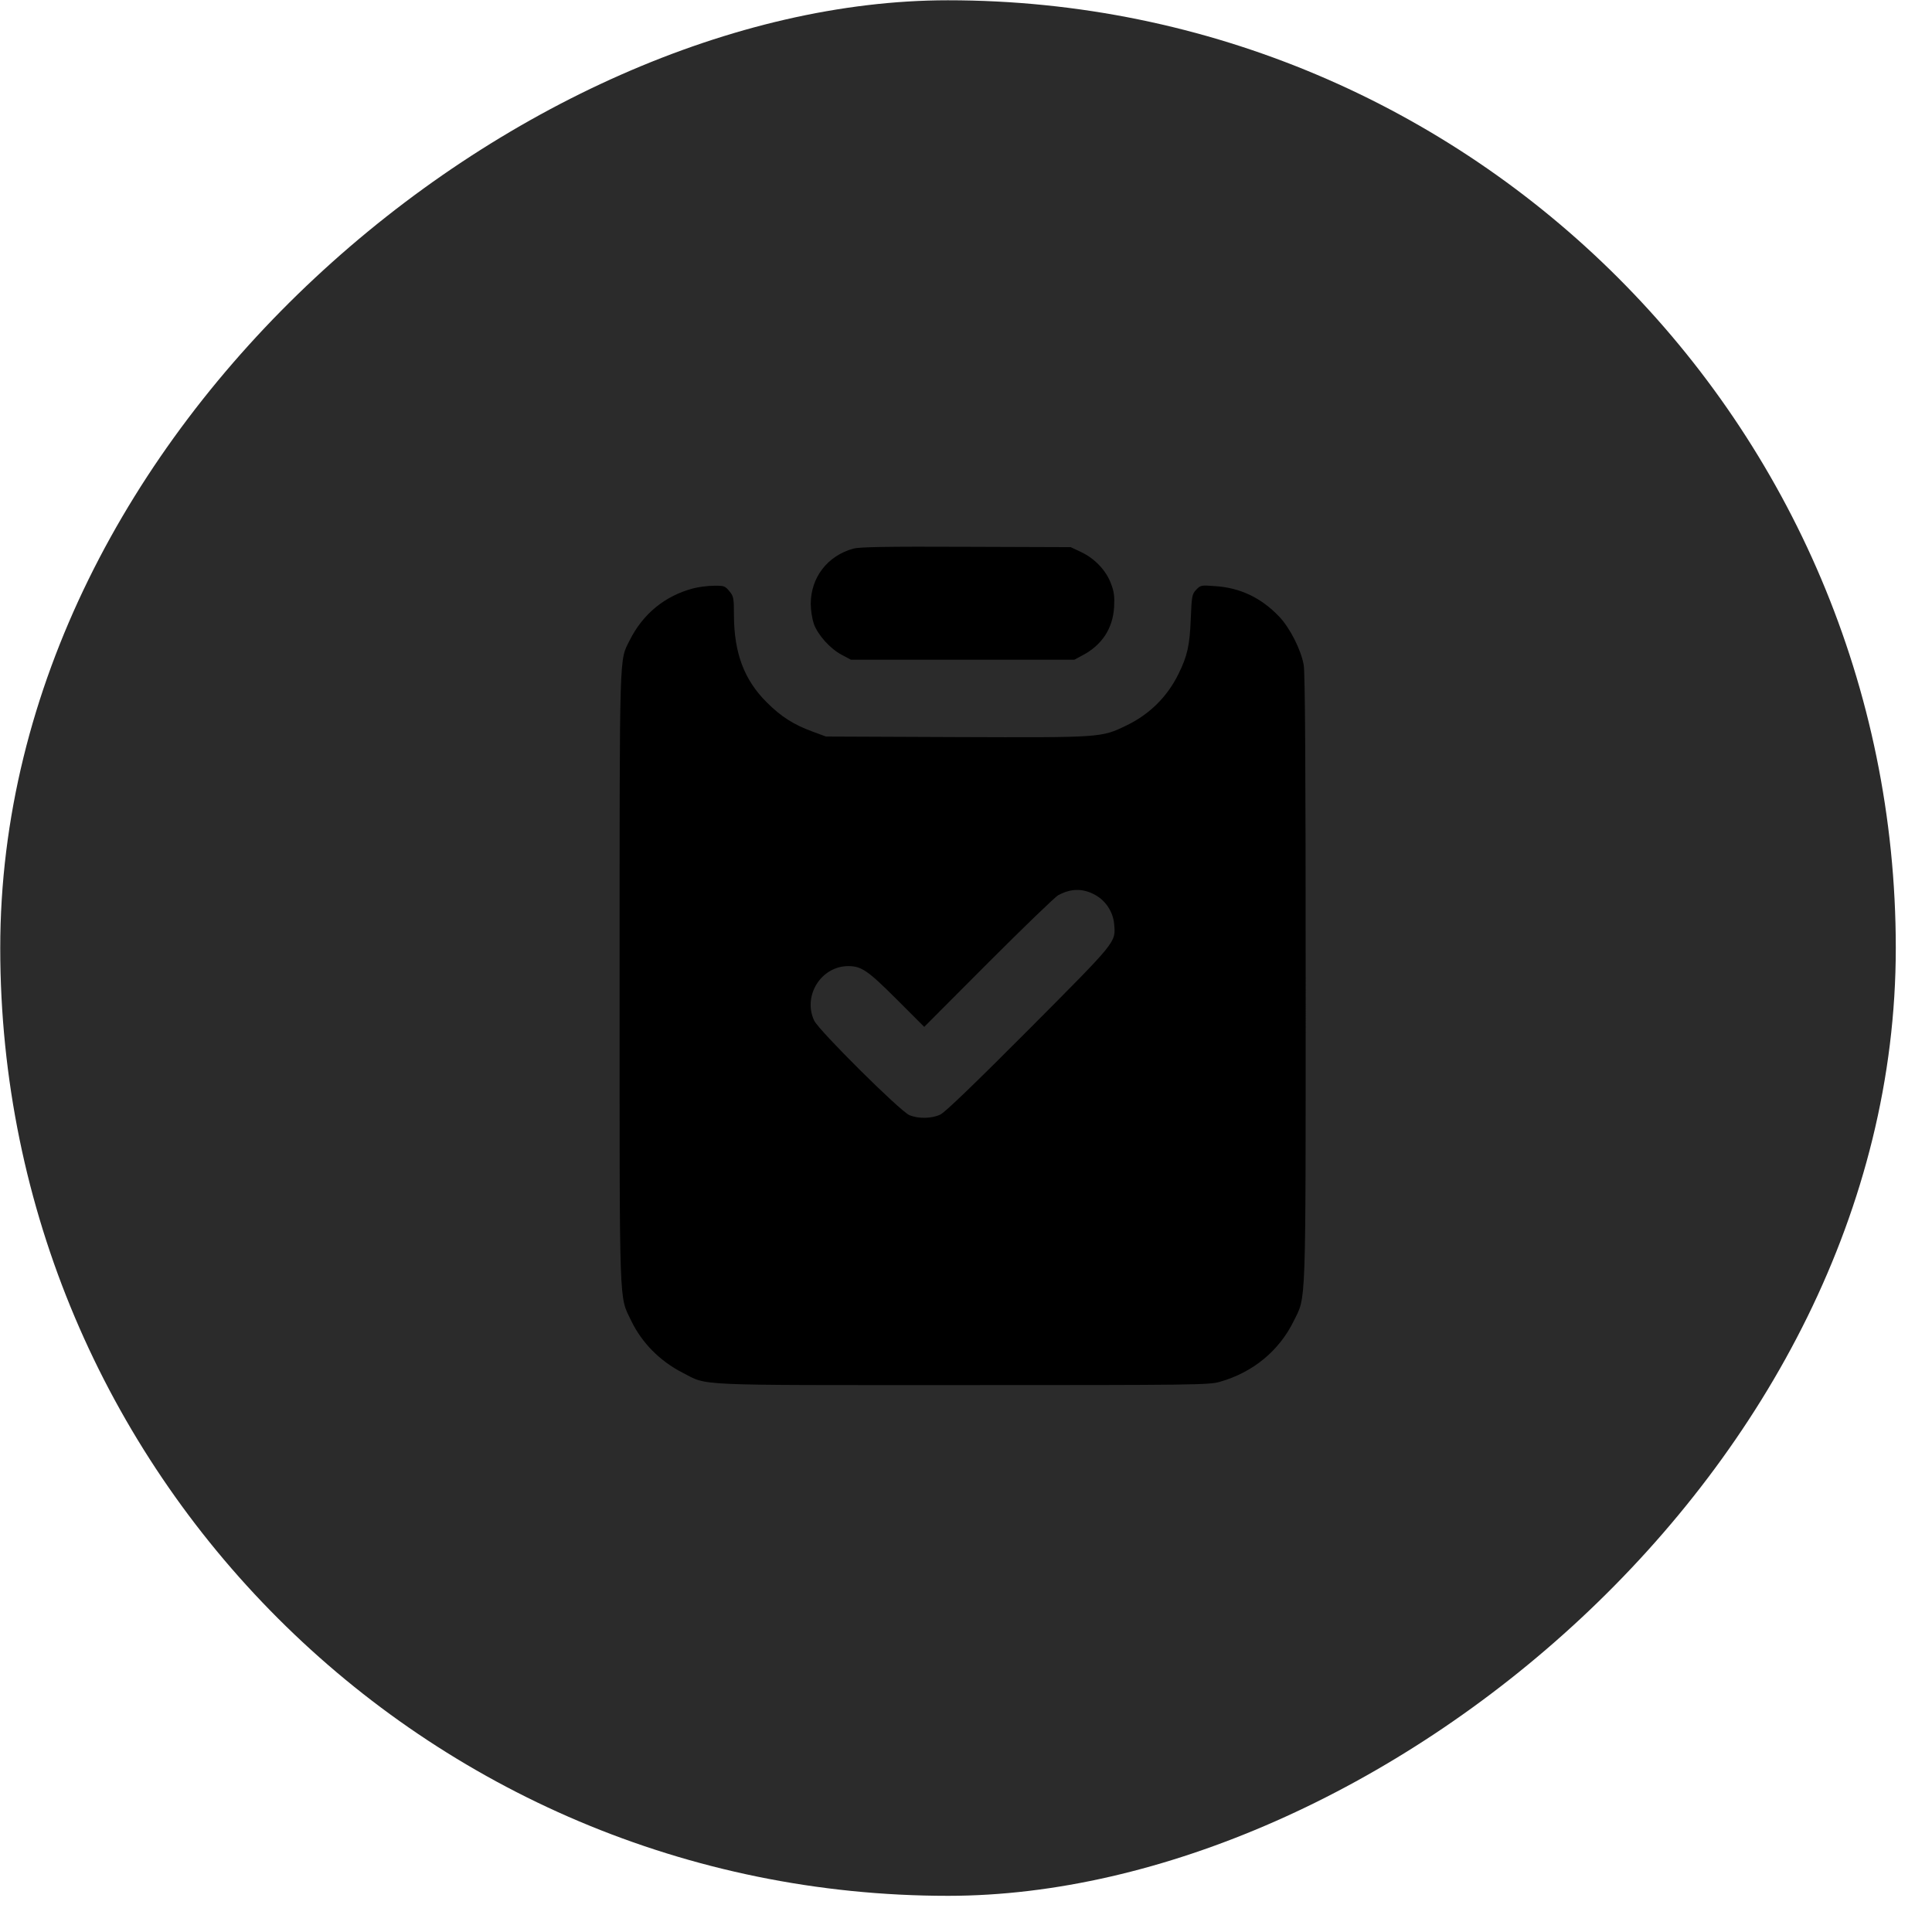
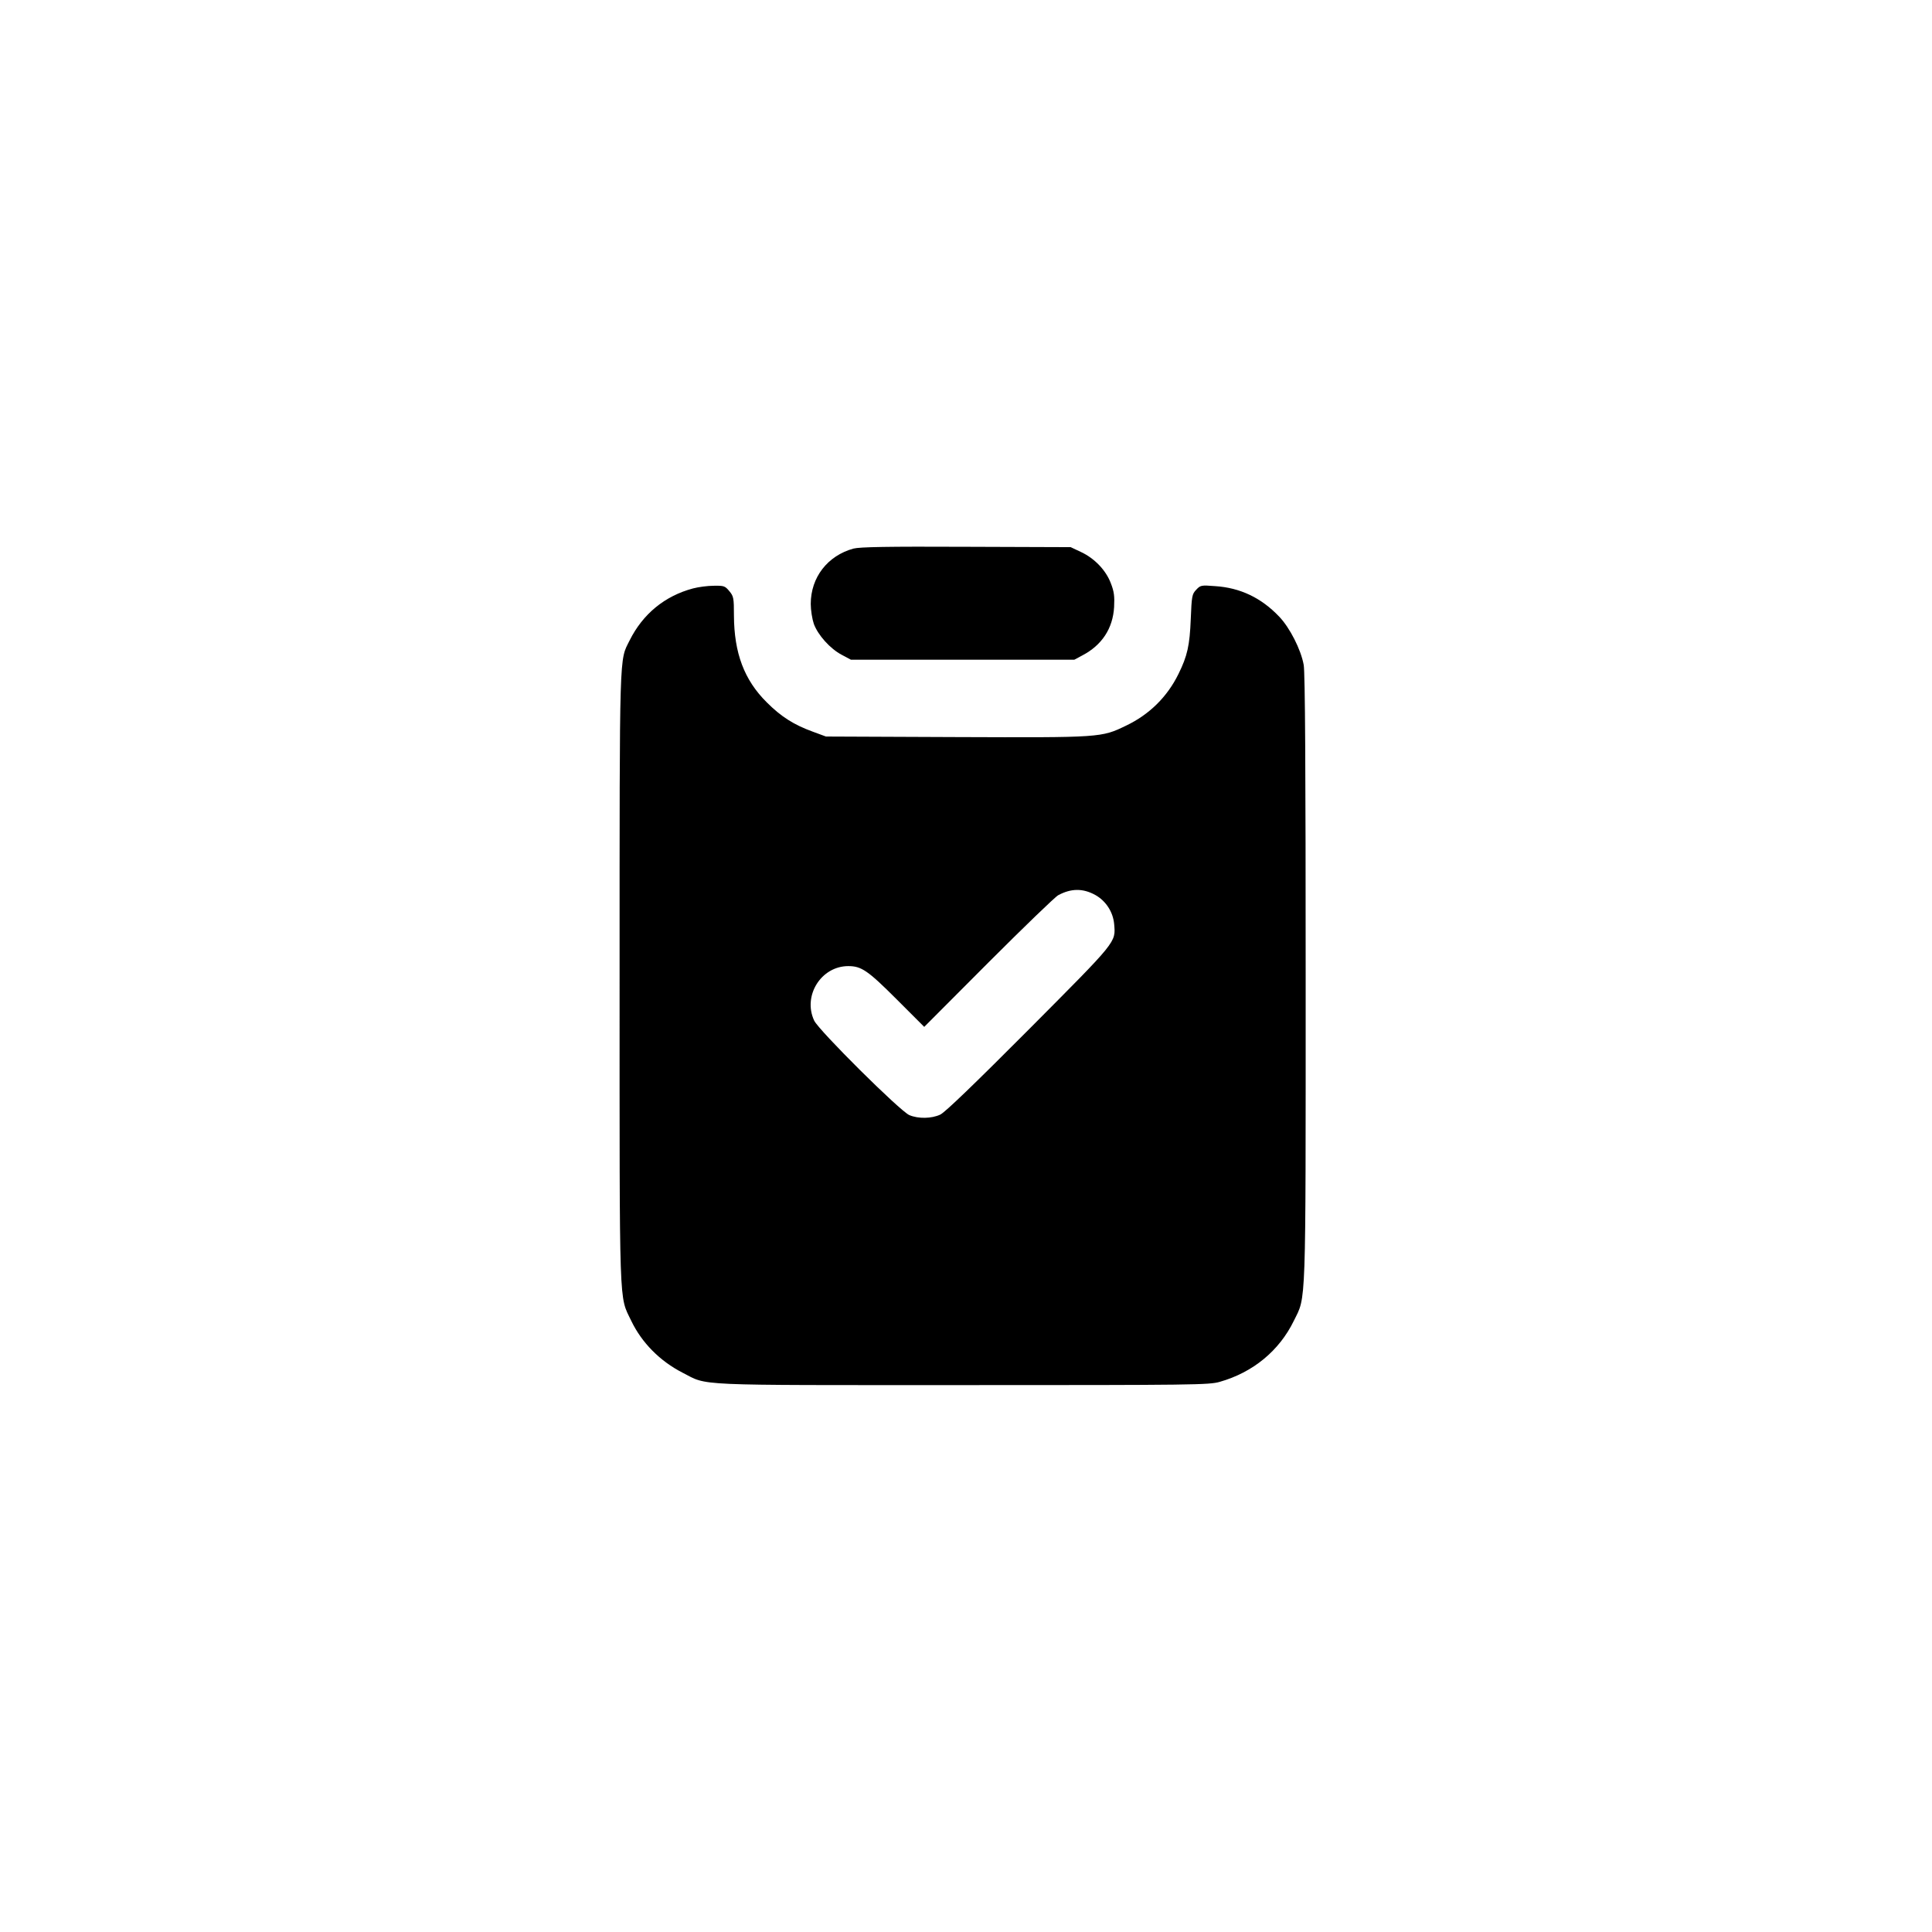
<svg xmlns="http://www.w3.org/2000/svg" width="53" height="53" viewBox="0 0 53 53" fill="none">
-   <rect x="0.013" y="52.014" width="52" height="52" rx="26" transform="rotate(-90.014 0.013 52.014)" fill="#2B2B2B" />
-   <path d="M23.413 15.049C22.702 15.245 22.241 15.838 22.241 16.569C22.241 16.735 22.28 16.98 22.325 17.113C22.437 17.421 22.775 17.799 23.094 17.965L23.344 18.098H26.407H29.471L29.691 17.98C30.225 17.701 30.529 17.245 30.563 16.652C30.578 16.358 30.563 16.23 30.475 16.005C30.343 15.647 30.024 15.314 29.652 15.142L29.372 15.01L26.505 15C24.334 14.99 23.584 15.005 23.413 15.049Z" fill="black" />
+   <path d="M23.413 15.049C22.702 15.245 22.241 15.838 22.241 16.569C22.241 16.735 22.28 16.98 22.325 17.113C22.437 17.421 22.775 17.799 23.094 17.965L23.344 18.098H29.471L29.691 17.98C30.225 17.701 30.529 17.245 30.563 16.652C30.578 16.358 30.563 16.23 30.475 16.005C30.343 15.647 30.024 15.314 29.652 15.142L29.372 15.01L26.505 15C24.334 14.99 23.584 15.005 23.413 15.049Z" fill="black" />
  <path d="M19.012 16.142C18.237 16.348 17.634 16.843 17.272 17.569C16.988 18.142 16.997 17.696 16.997 26.812C16.997 36.09 16.978 35.522 17.316 36.232C17.605 36.835 18.105 37.34 18.727 37.658C19.438 38.021 18.899 37.997 26.408 37.997C32.774 37.997 33.166 37.992 33.46 37.908C34.372 37.649 35.093 37.056 35.494 36.232C35.833 35.541 35.818 36.036 35.818 26.832C35.818 21.156 35.803 18.441 35.764 18.24C35.69 17.823 35.382 17.216 35.088 16.912C34.597 16.397 34.019 16.123 33.333 16.079C32.951 16.049 32.931 16.054 32.813 16.181C32.701 16.299 32.691 16.353 32.666 16.98C32.637 17.706 32.573 17.995 32.328 18.49C32.02 19.117 31.529 19.602 30.892 19.906C30.211 20.235 30.216 20.235 26.236 20.22L22.658 20.205L22.3 20.073C21.776 19.882 21.428 19.661 21.036 19.269C20.413 18.652 20.139 17.912 20.134 16.887C20.134 16.397 20.124 16.358 20.007 16.216C19.889 16.074 19.86 16.064 19.58 16.069C19.414 16.069 19.159 16.103 19.012 16.142ZM30.049 24.553C30.338 24.715 30.534 25.018 30.564 25.347C30.608 25.861 30.657 25.793 28.226 28.238C26.726 29.743 25.927 30.513 25.795 30.576C25.555 30.689 25.192 30.694 24.947 30.591C24.697 30.488 22.462 28.268 22.335 27.998C22.016 27.317 22.526 26.503 23.271 26.503C23.629 26.503 23.805 26.621 24.594 27.41L25.354 28.17L27.118 26.401C28.089 25.43 28.946 24.602 29.03 24.558C29.387 24.366 29.711 24.366 30.049 24.553Z" fill="black" />
</svg>